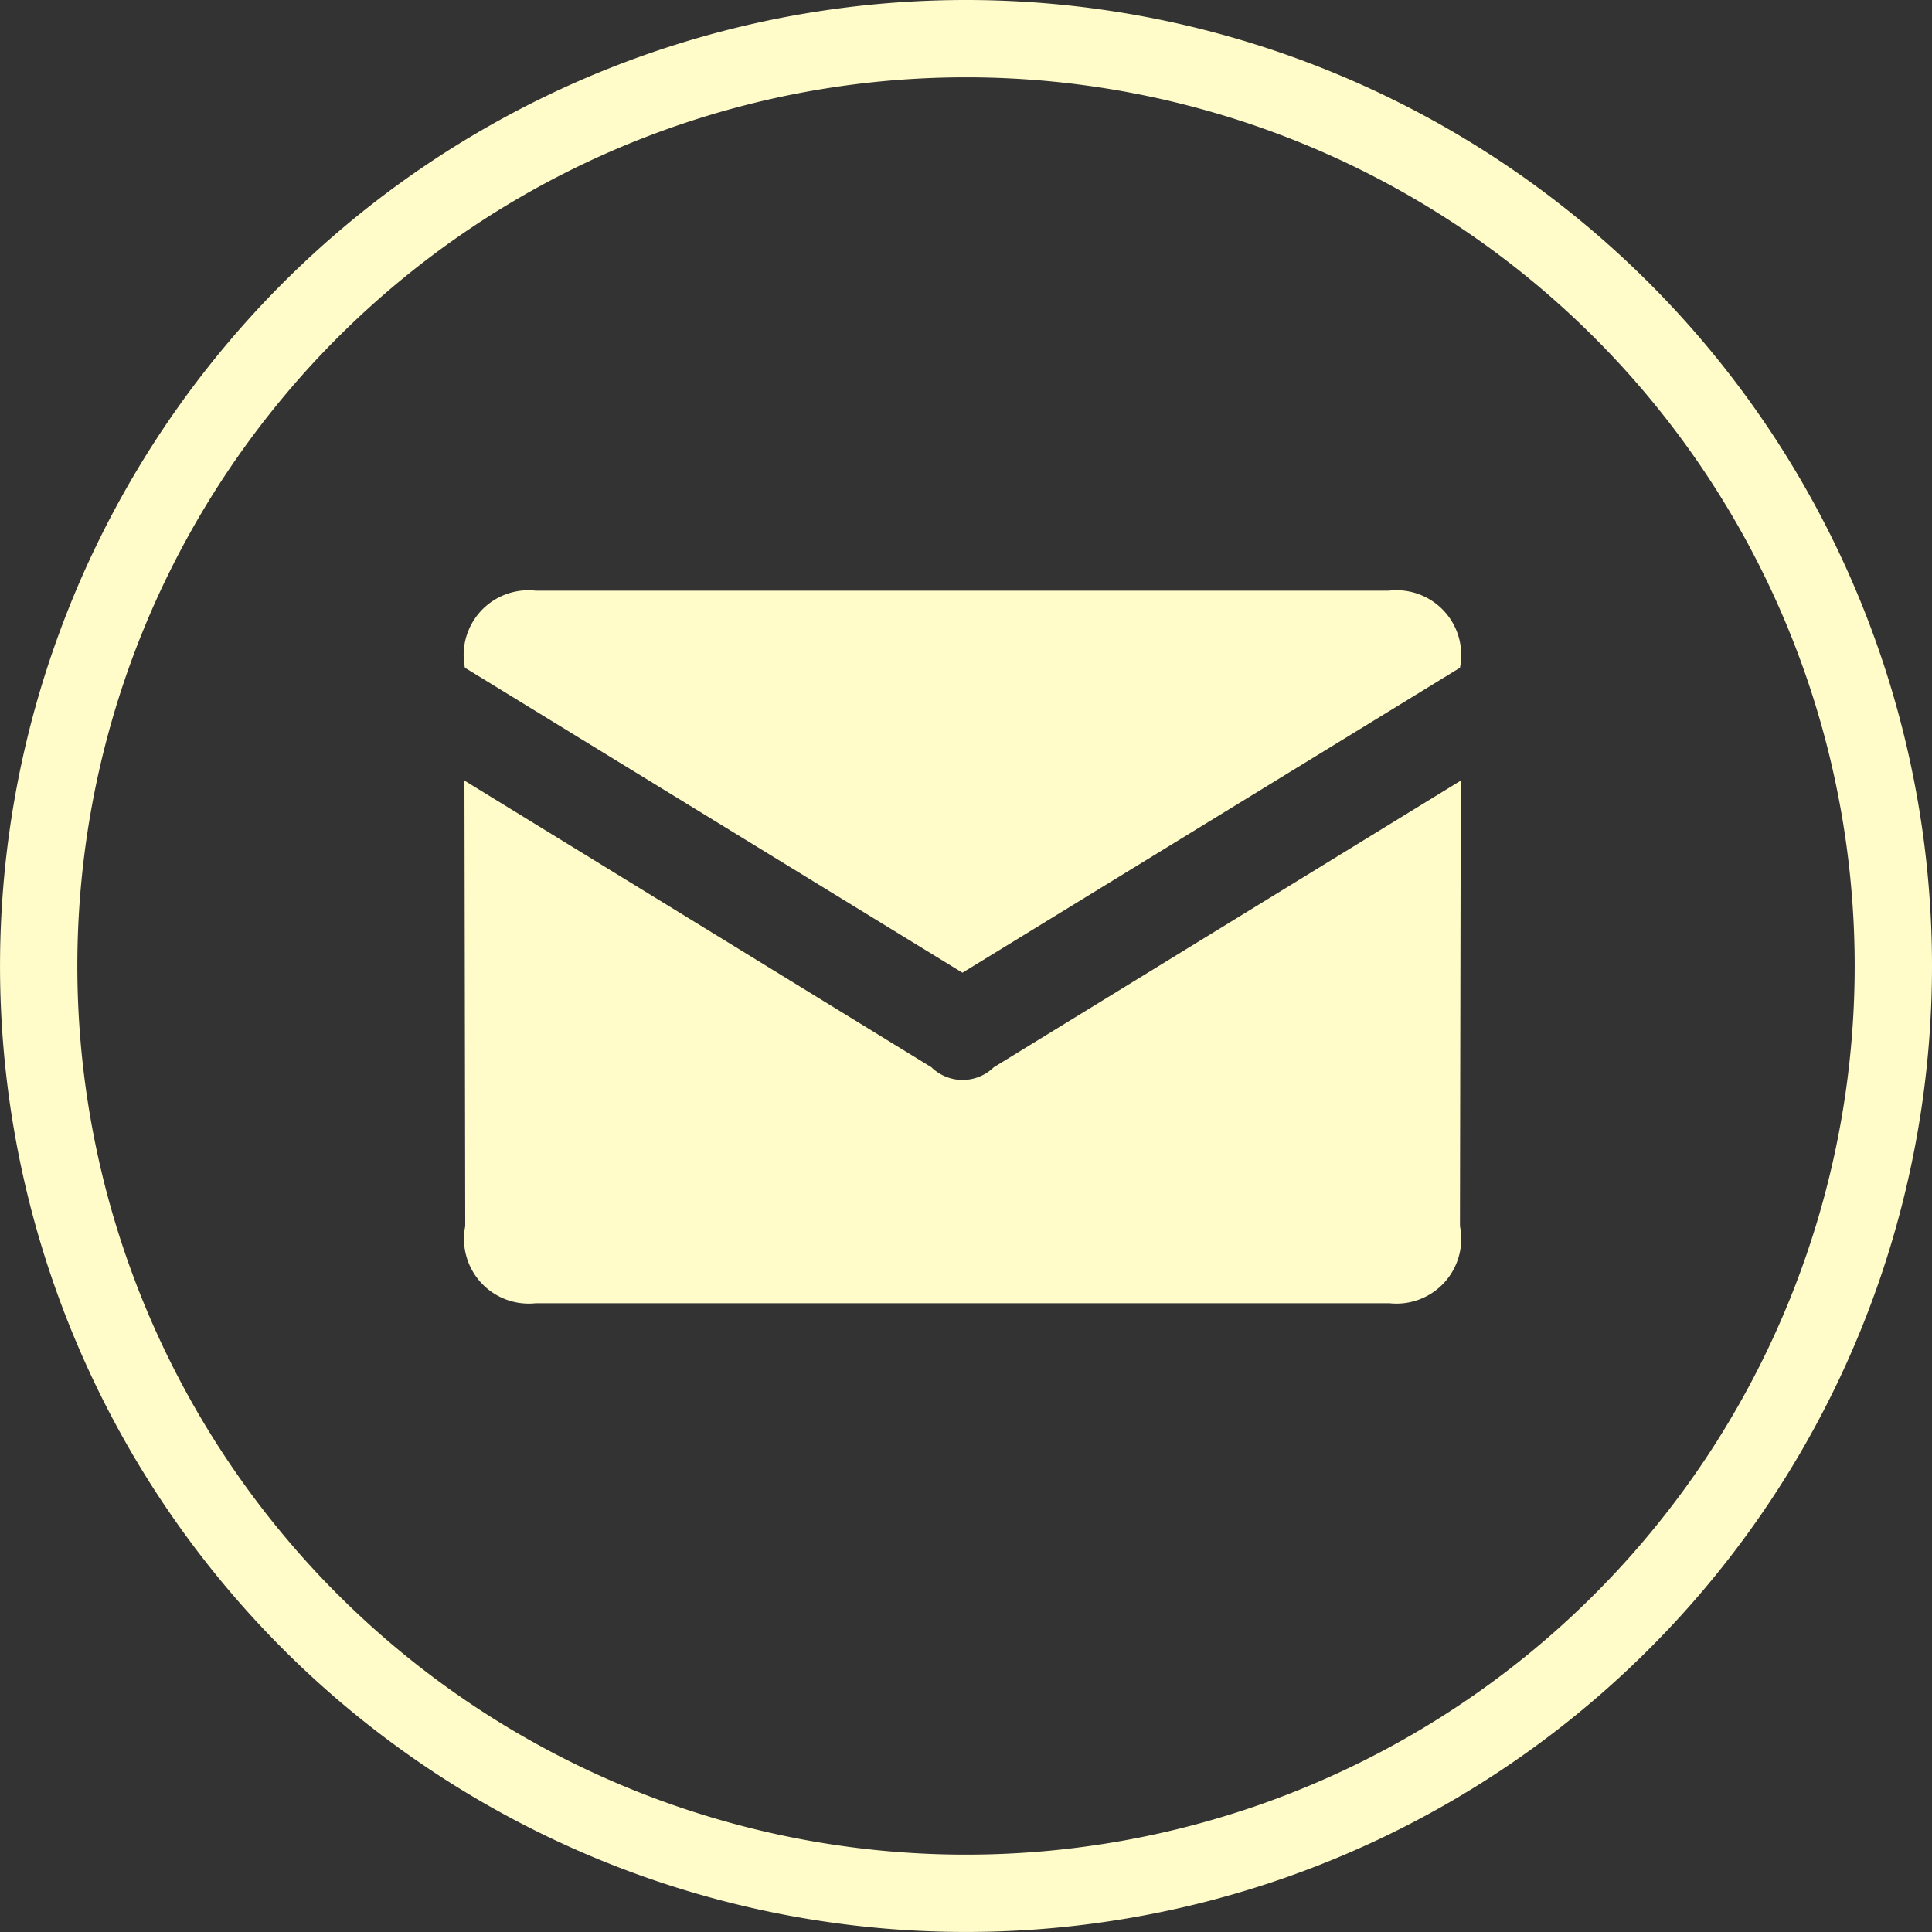
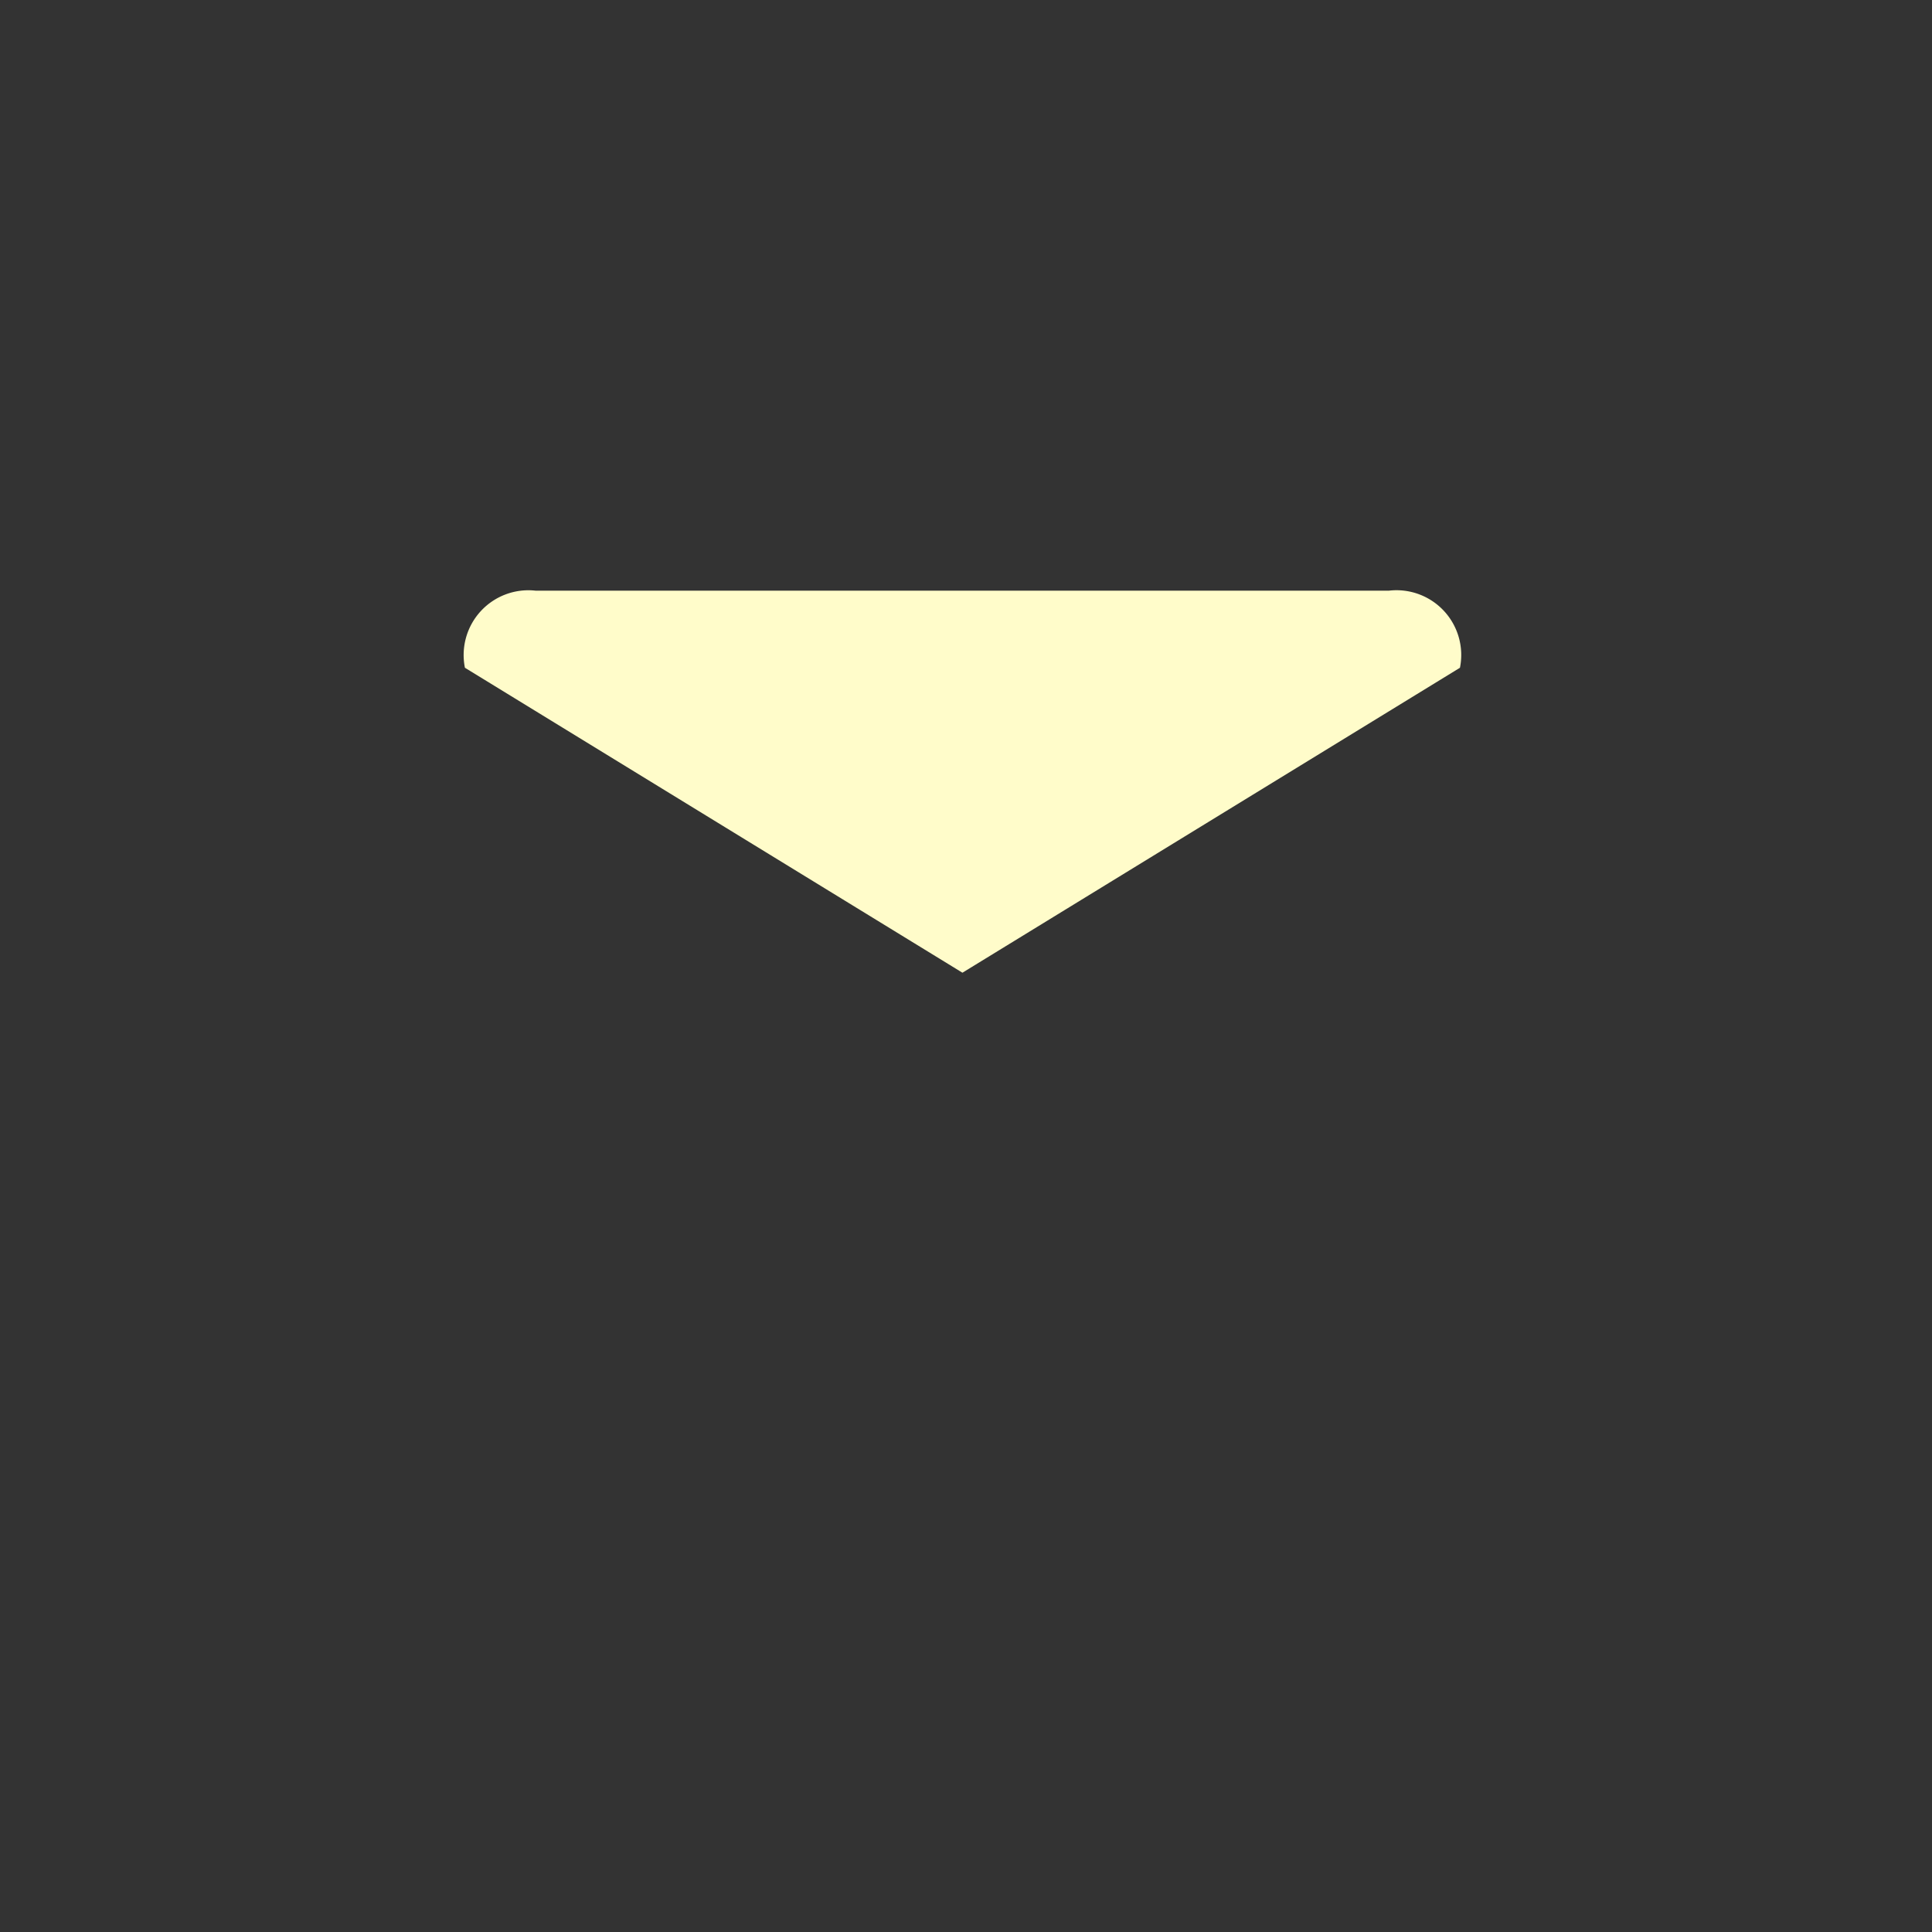
<svg xmlns="http://www.w3.org/2000/svg" width="53.977" height="53.978" viewBox="0 0 53.977 53.978">
  <rect x="0" y="0" width="53.977" height="53.978" fill="#333333" stroke="none" />
  <g id="mail" transform="translate(1.08 1.08)">
    <g id="Group_112" data-name="Group 112" transform="translate(-183.057 -6401.741)">
-       <path id="Path_56" data-name="Path 56" d="M234.874,6427.65a25.908,25.908,0,1,1-25.909-25.909A25.91,25.91,0,0,1,234.874,6427.65Z" fill="none" stroke="#fffcca" stroke-width="2.16" />
-     </g>
+       </g>
    <g id="Group_113" data-name="Group 113" transform="translate(-183.057 -6401.741)">
-       <path id="Path_57" data-name="Path 57" d="M208.871,6437.071h11.923a1.808,1.808,0,0,0,1.972-2.153c0-.453.023-12.448.023-12.448l-13.048,8.009a1.247,1.247,0,0,1-1.741,0l-13.047-8.009s.022,11.995.022,12.448a1.809,1.809,0,0,0,1.973,2.153h11.923" fill="#fffcca" />
      <path id="Path_58" data-name="Path 58" d="M222.766,6419.317l-13.9,8.52-13.9-8.52a1.809,1.809,0,0,1,1.973-2.154h23.845A1.809,1.809,0,0,1,222.766,6419.317Z" fill="#fffcca" />
    </g>
  </g>
</svg>